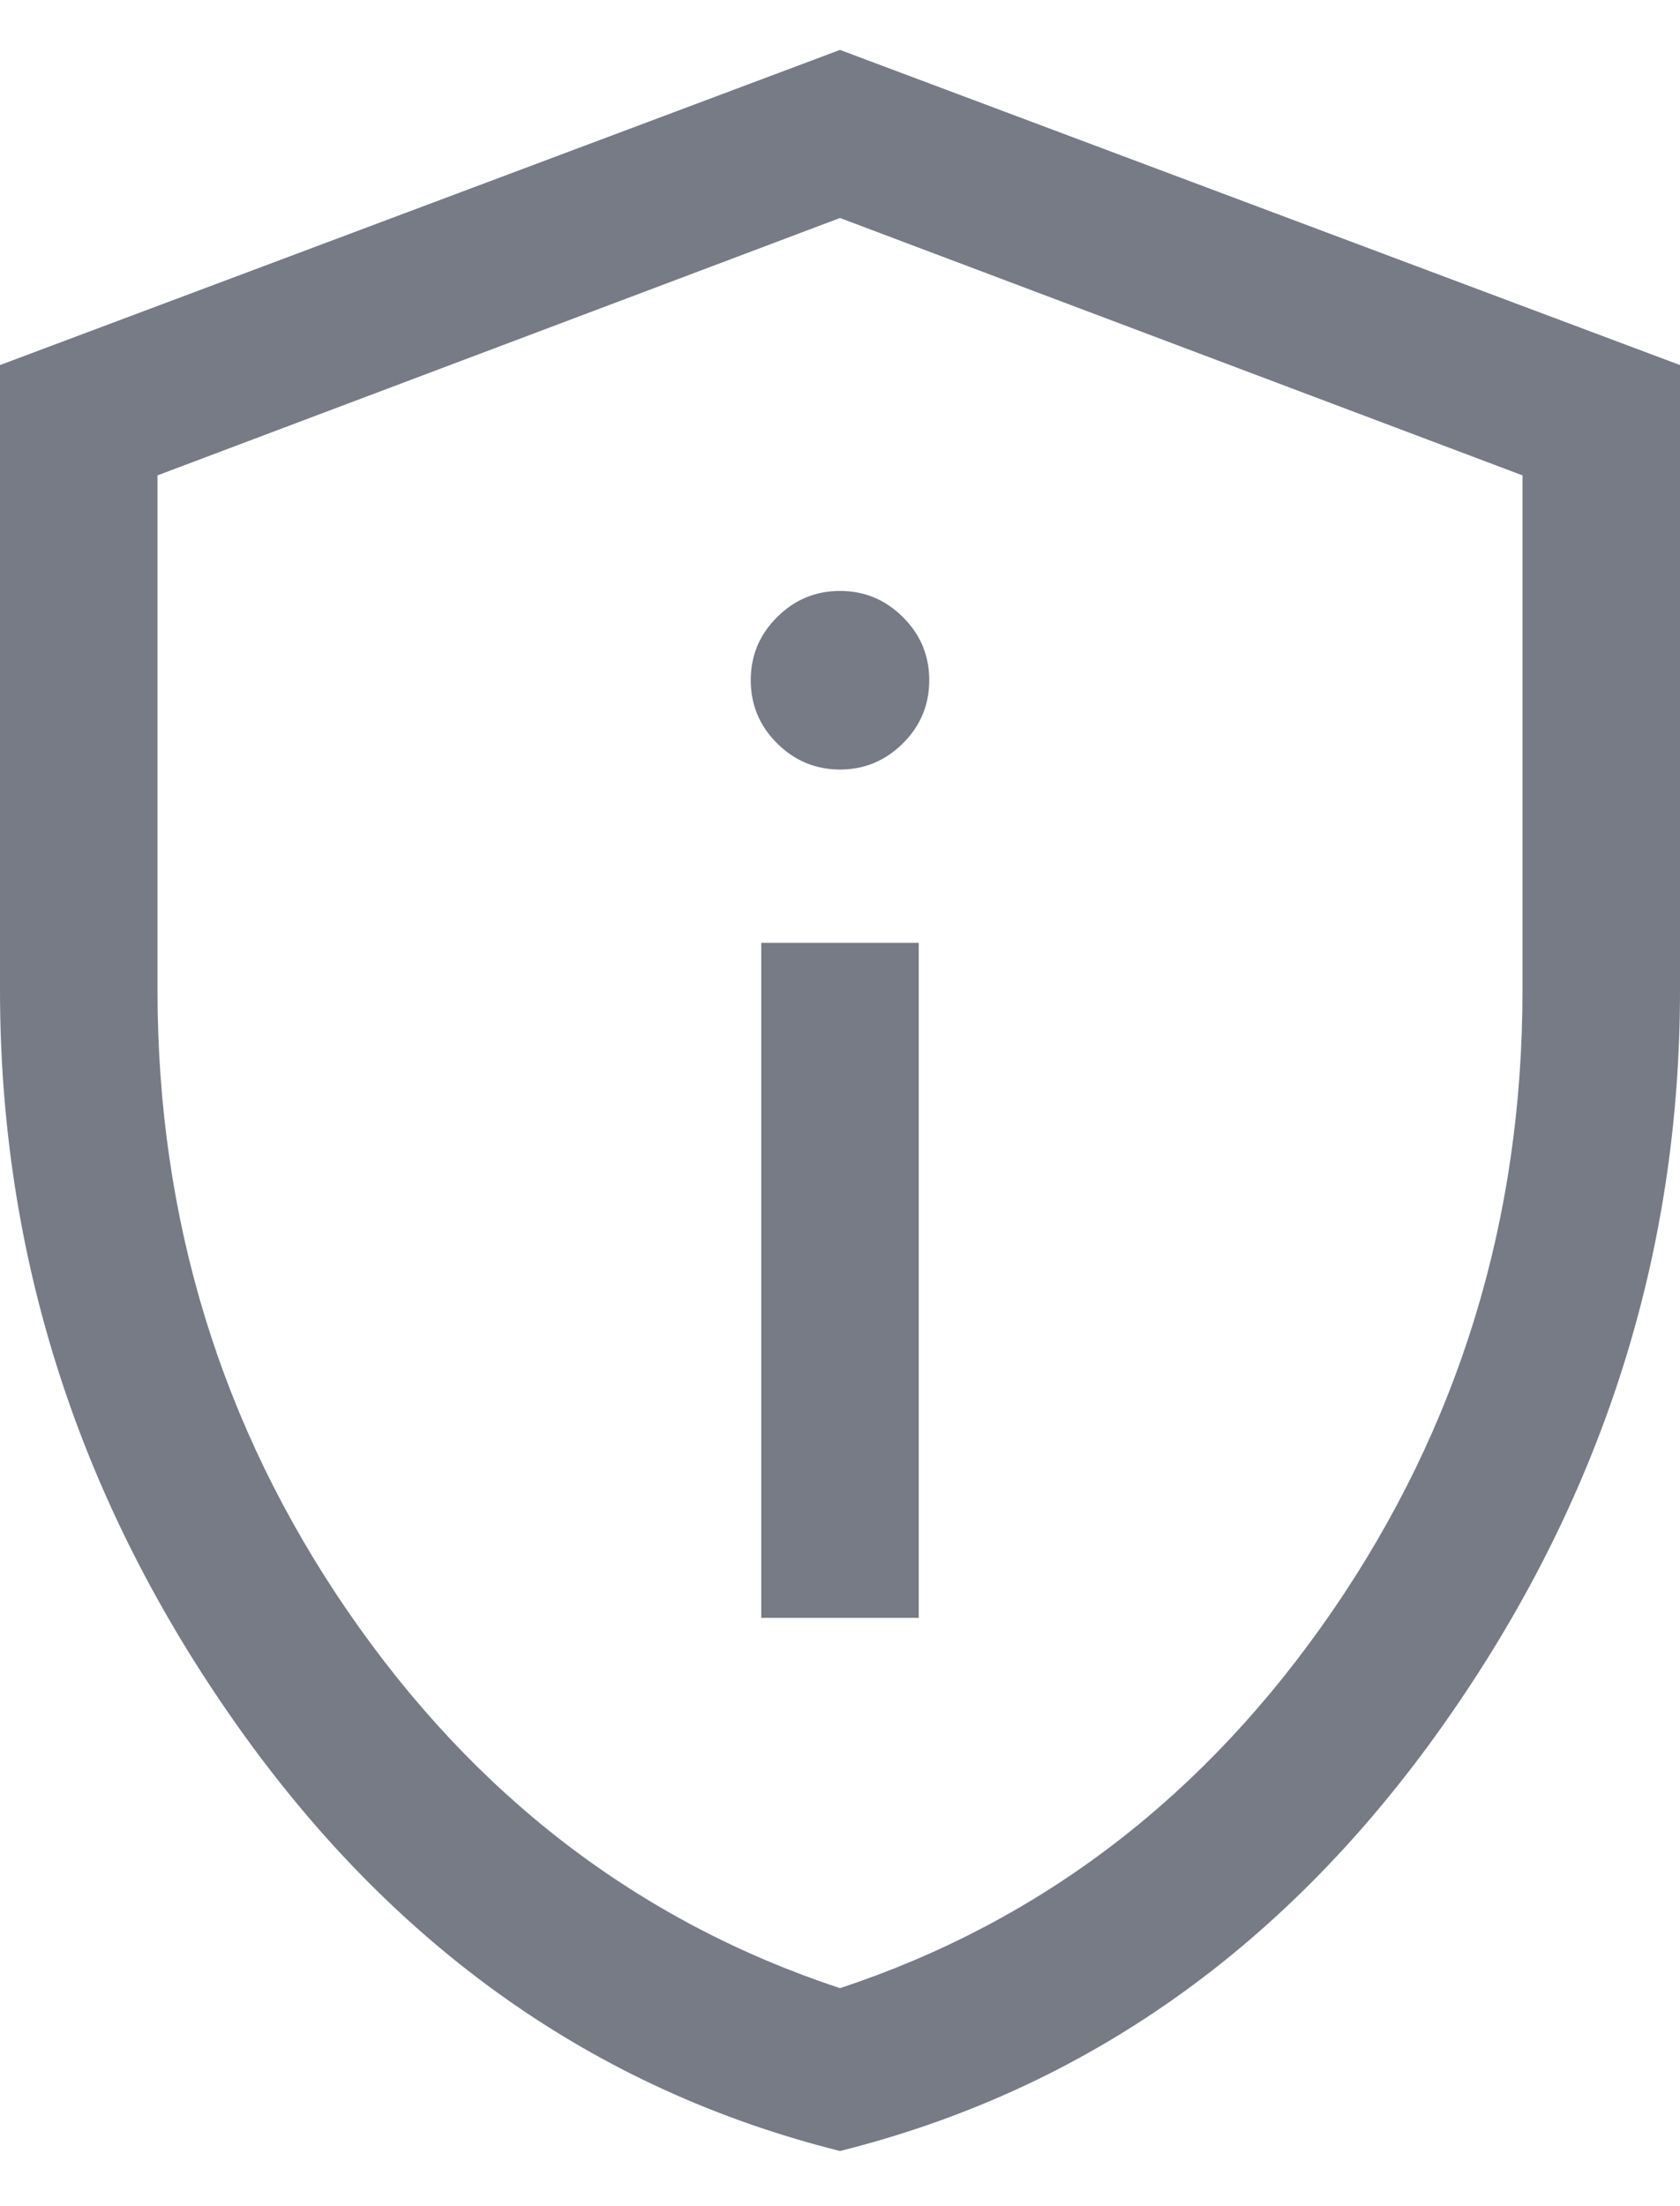
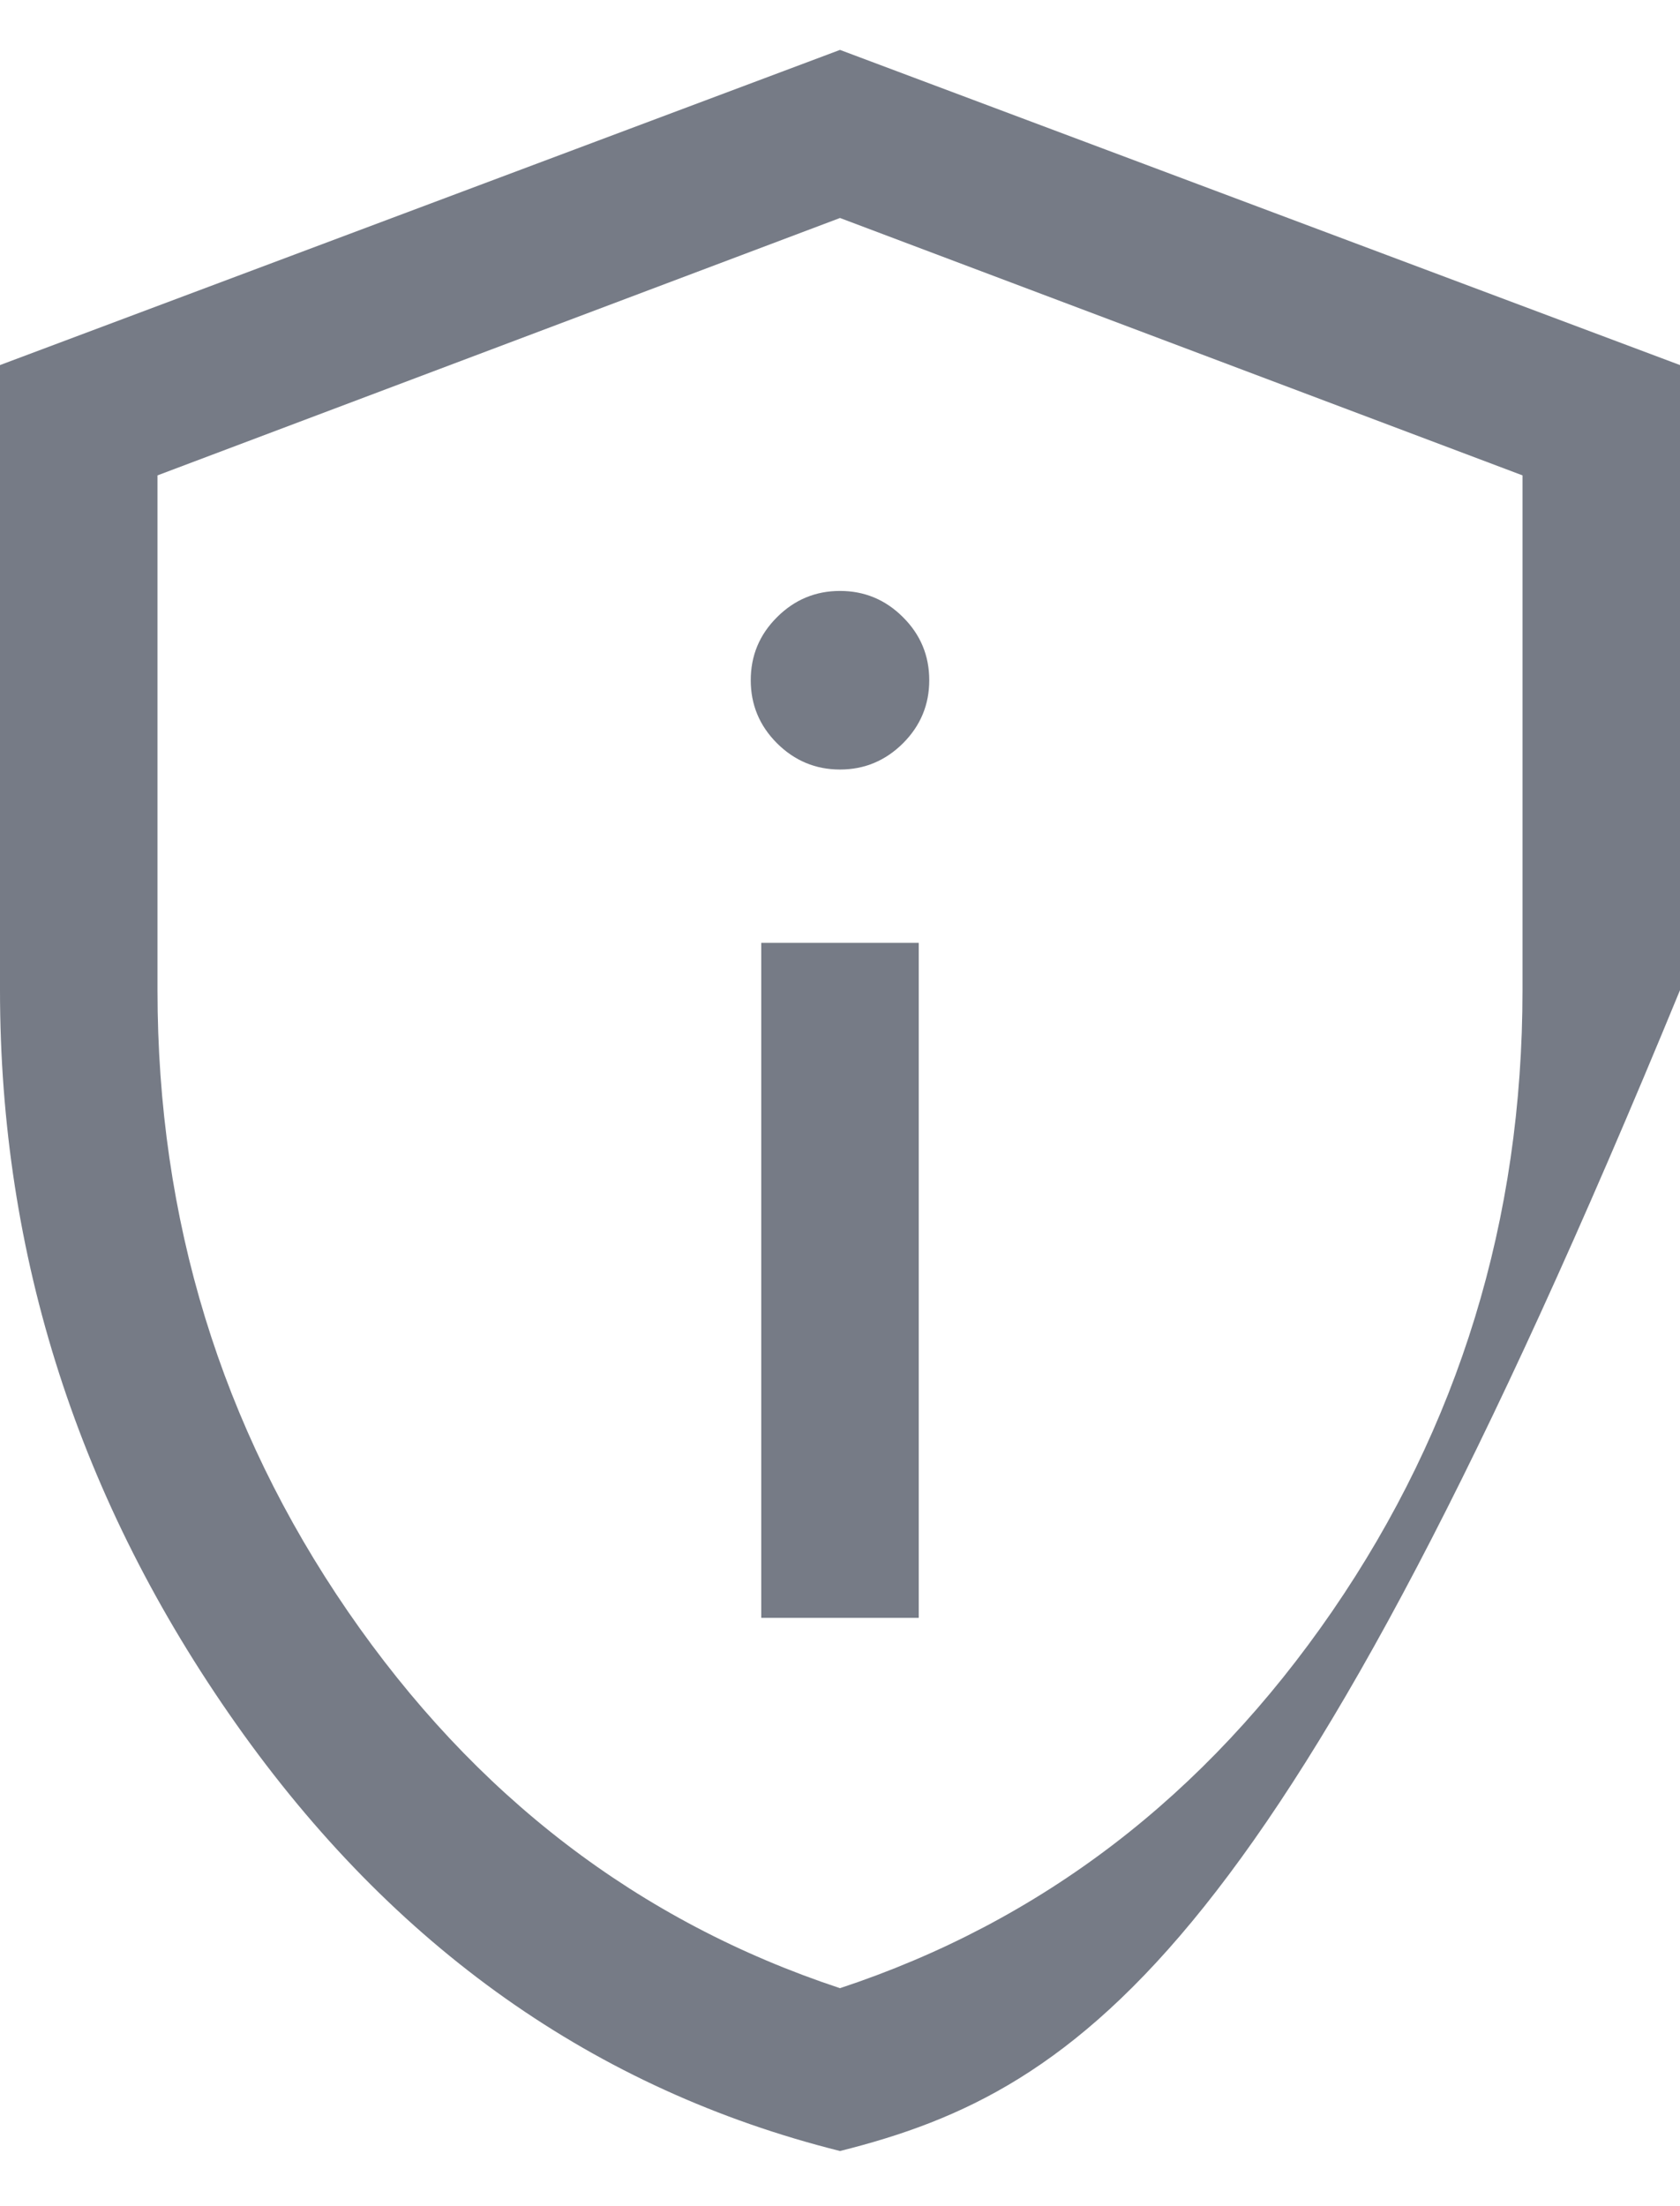
<svg xmlns="http://www.w3.org/2000/svg" width="16" height="21" viewBox="0 0 16 21" fill="none">
-   <path d="M7.25 15.4H8.75V8.975H7.25V15.4ZM8 7.325C8.233 7.325 8.433 7.241 8.6 7.075C8.767 6.908 8.85 6.708 8.85 6.475C8.85 6.241 8.767 6.041 8.6 5.875C8.433 5.708 8.233 5.625 8 5.625C7.767 5.625 7.567 5.708 7.4 5.875C7.233 6.041 7.15 6.241 7.15 6.475C7.15 6.708 7.233 6.908 7.4 7.075C7.567 7.241 7.767 7.325 8 7.325ZM8 20.475C5.667 19.891 3.75 18.537 2.25 16.412C0.75 14.287 0 11.958 0 9.425V3.475L8 0.475L16 3.475V9.425C16 11.958 15.25 14.287 13.75 16.412C12.25 18.537 10.333 19.891 8 20.475ZM8 18.925C9.917 18.291 11.479 17.095 12.688 15.337C13.896 13.579 14.5 11.608 14.5 9.425V4.525L8 2.075L1.5 4.525V9.425C1.5 11.608 2.104 13.579 3.312 15.337C4.521 17.095 6.083 18.291 8 18.925Z" fill="#767B86" />
+   <path d="M7.25 15.4H8.75V8.975H7.25V15.4ZM8 7.325C8.233 7.325 8.433 7.241 8.6 7.075C8.767 6.908 8.85 6.708 8.85 6.475C8.85 6.241 8.767 6.041 8.6 5.875C8.433 5.708 8.233 5.625 8 5.625C7.767 5.625 7.567 5.708 7.4 5.875C7.233 6.041 7.15 6.241 7.15 6.475C7.15 6.708 7.233 6.908 7.4 7.075C7.567 7.241 7.767 7.325 8 7.325ZM8 20.475C5.667 19.891 3.75 18.537 2.25 16.412C0.75 14.287 0 11.958 0 9.425V3.475L8 0.475L16 3.475V9.425C12.25 18.537 10.333 19.891 8 20.475ZM8 18.925C9.917 18.291 11.479 17.095 12.688 15.337C13.896 13.579 14.5 11.608 14.5 9.425V4.525L8 2.075L1.5 4.525V9.425C1.5 11.608 2.104 13.579 3.312 15.337C4.521 17.095 6.083 18.291 8 18.925Z" fill="#767B86" />
</svg>